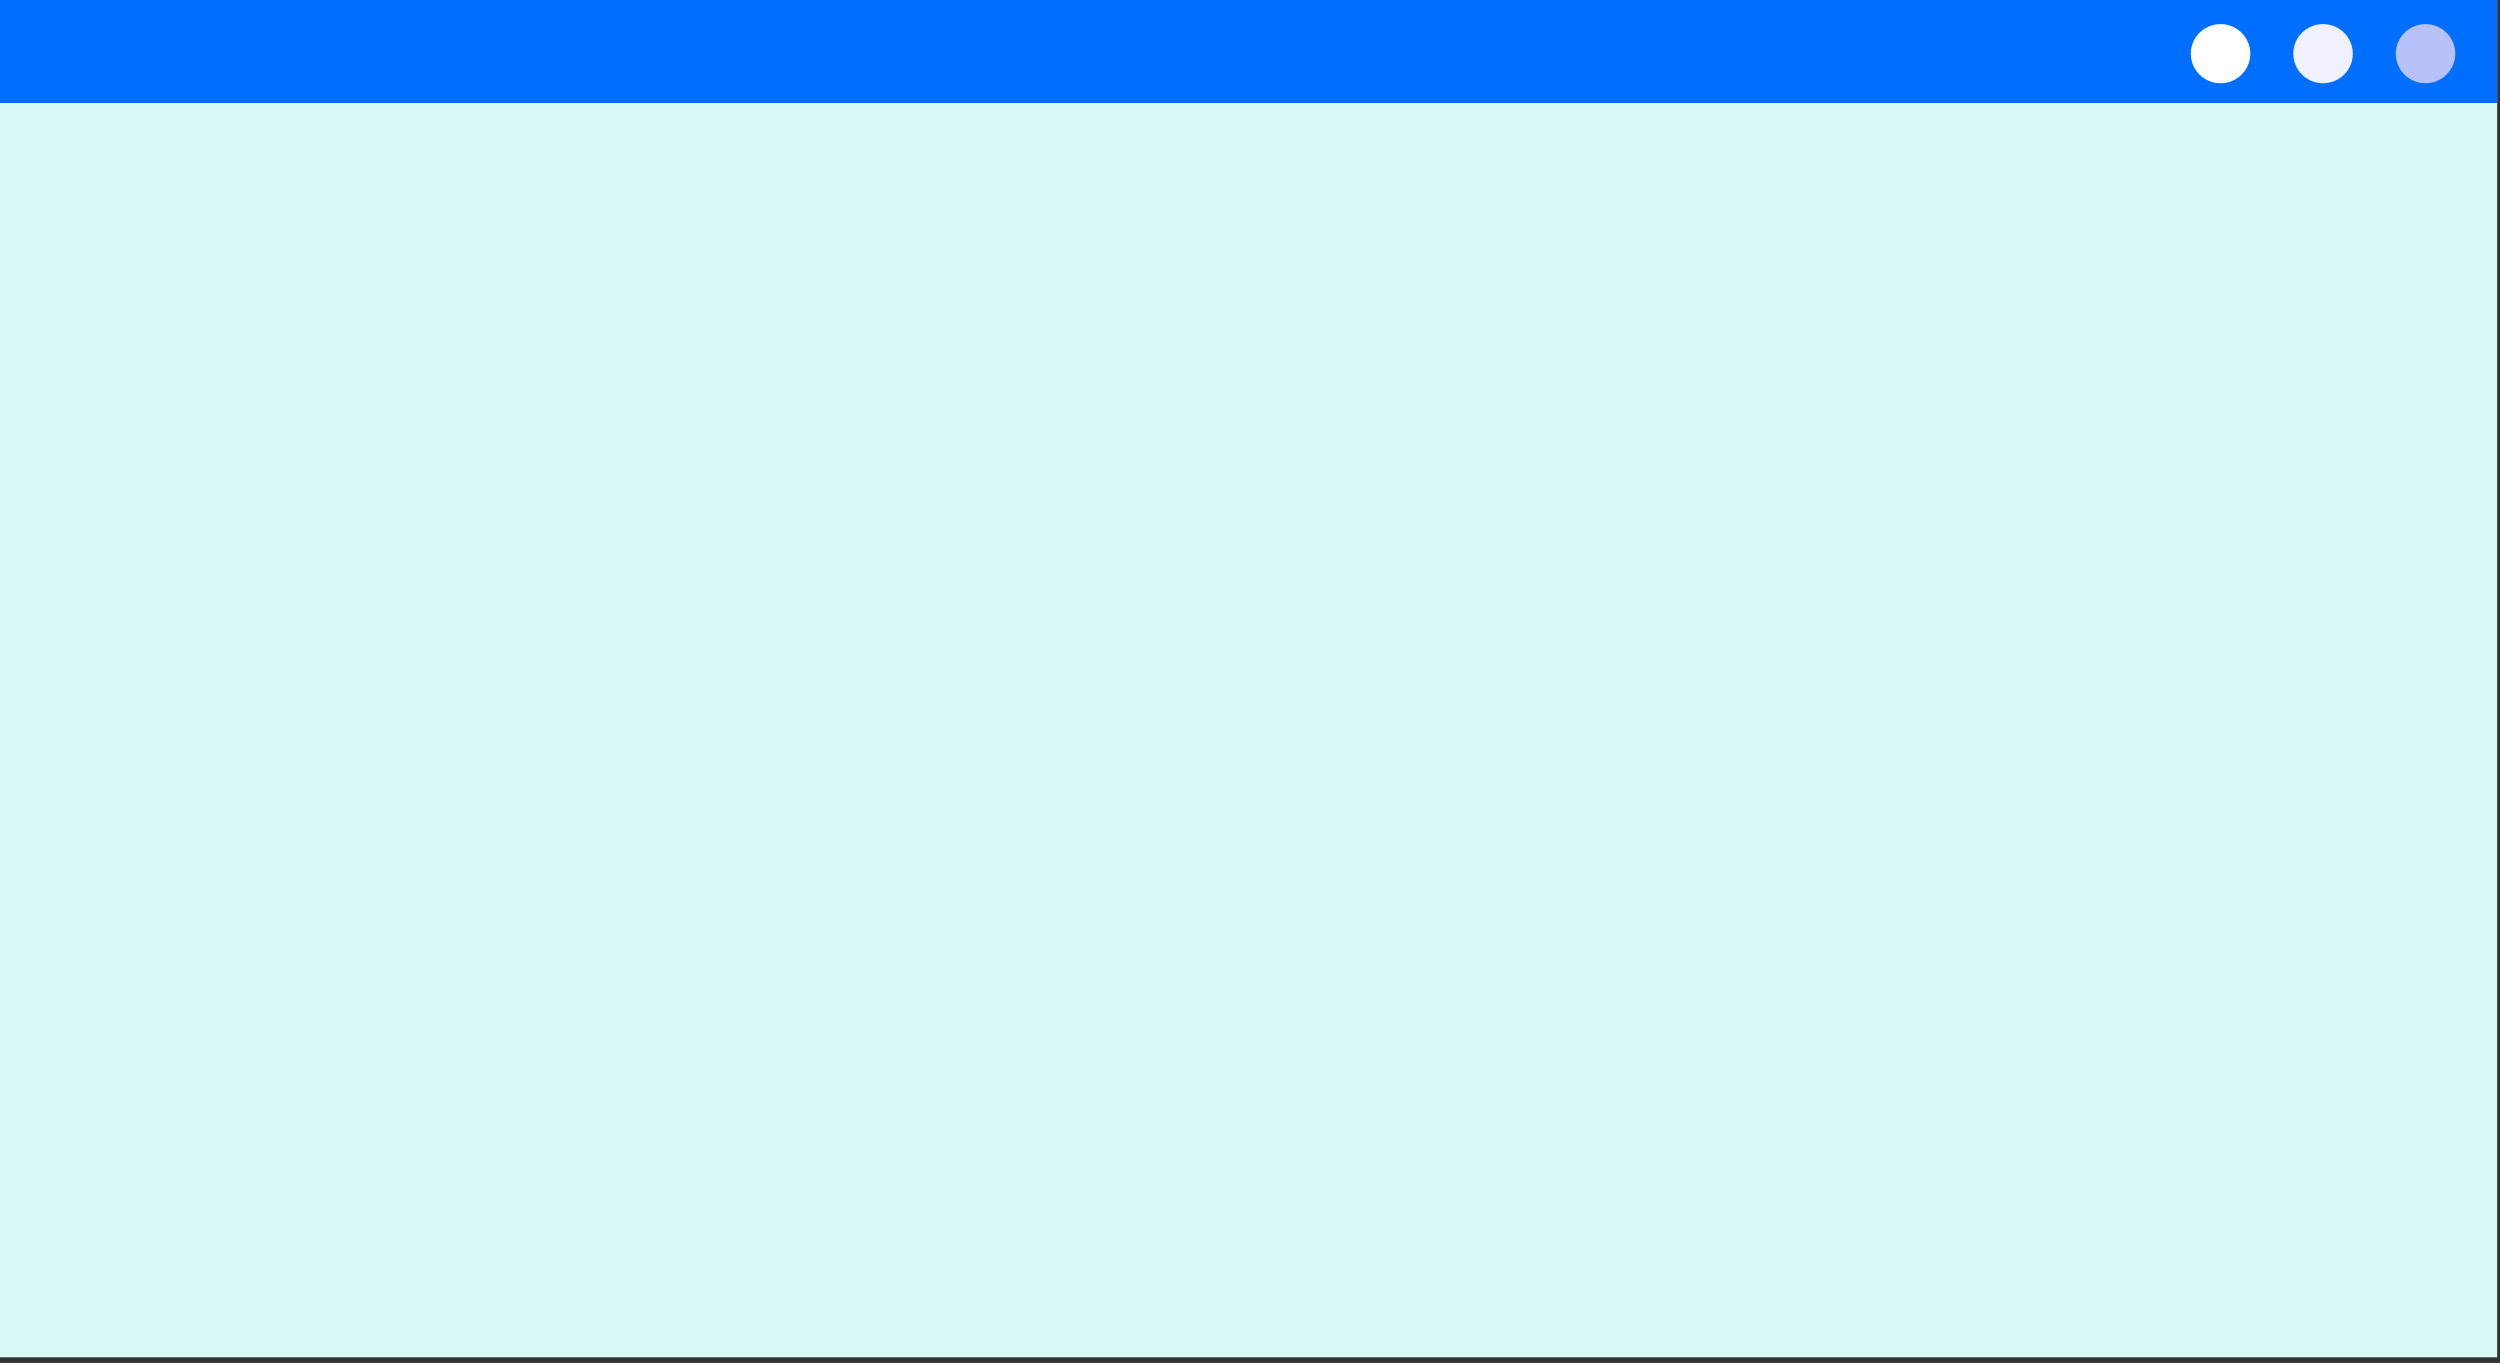
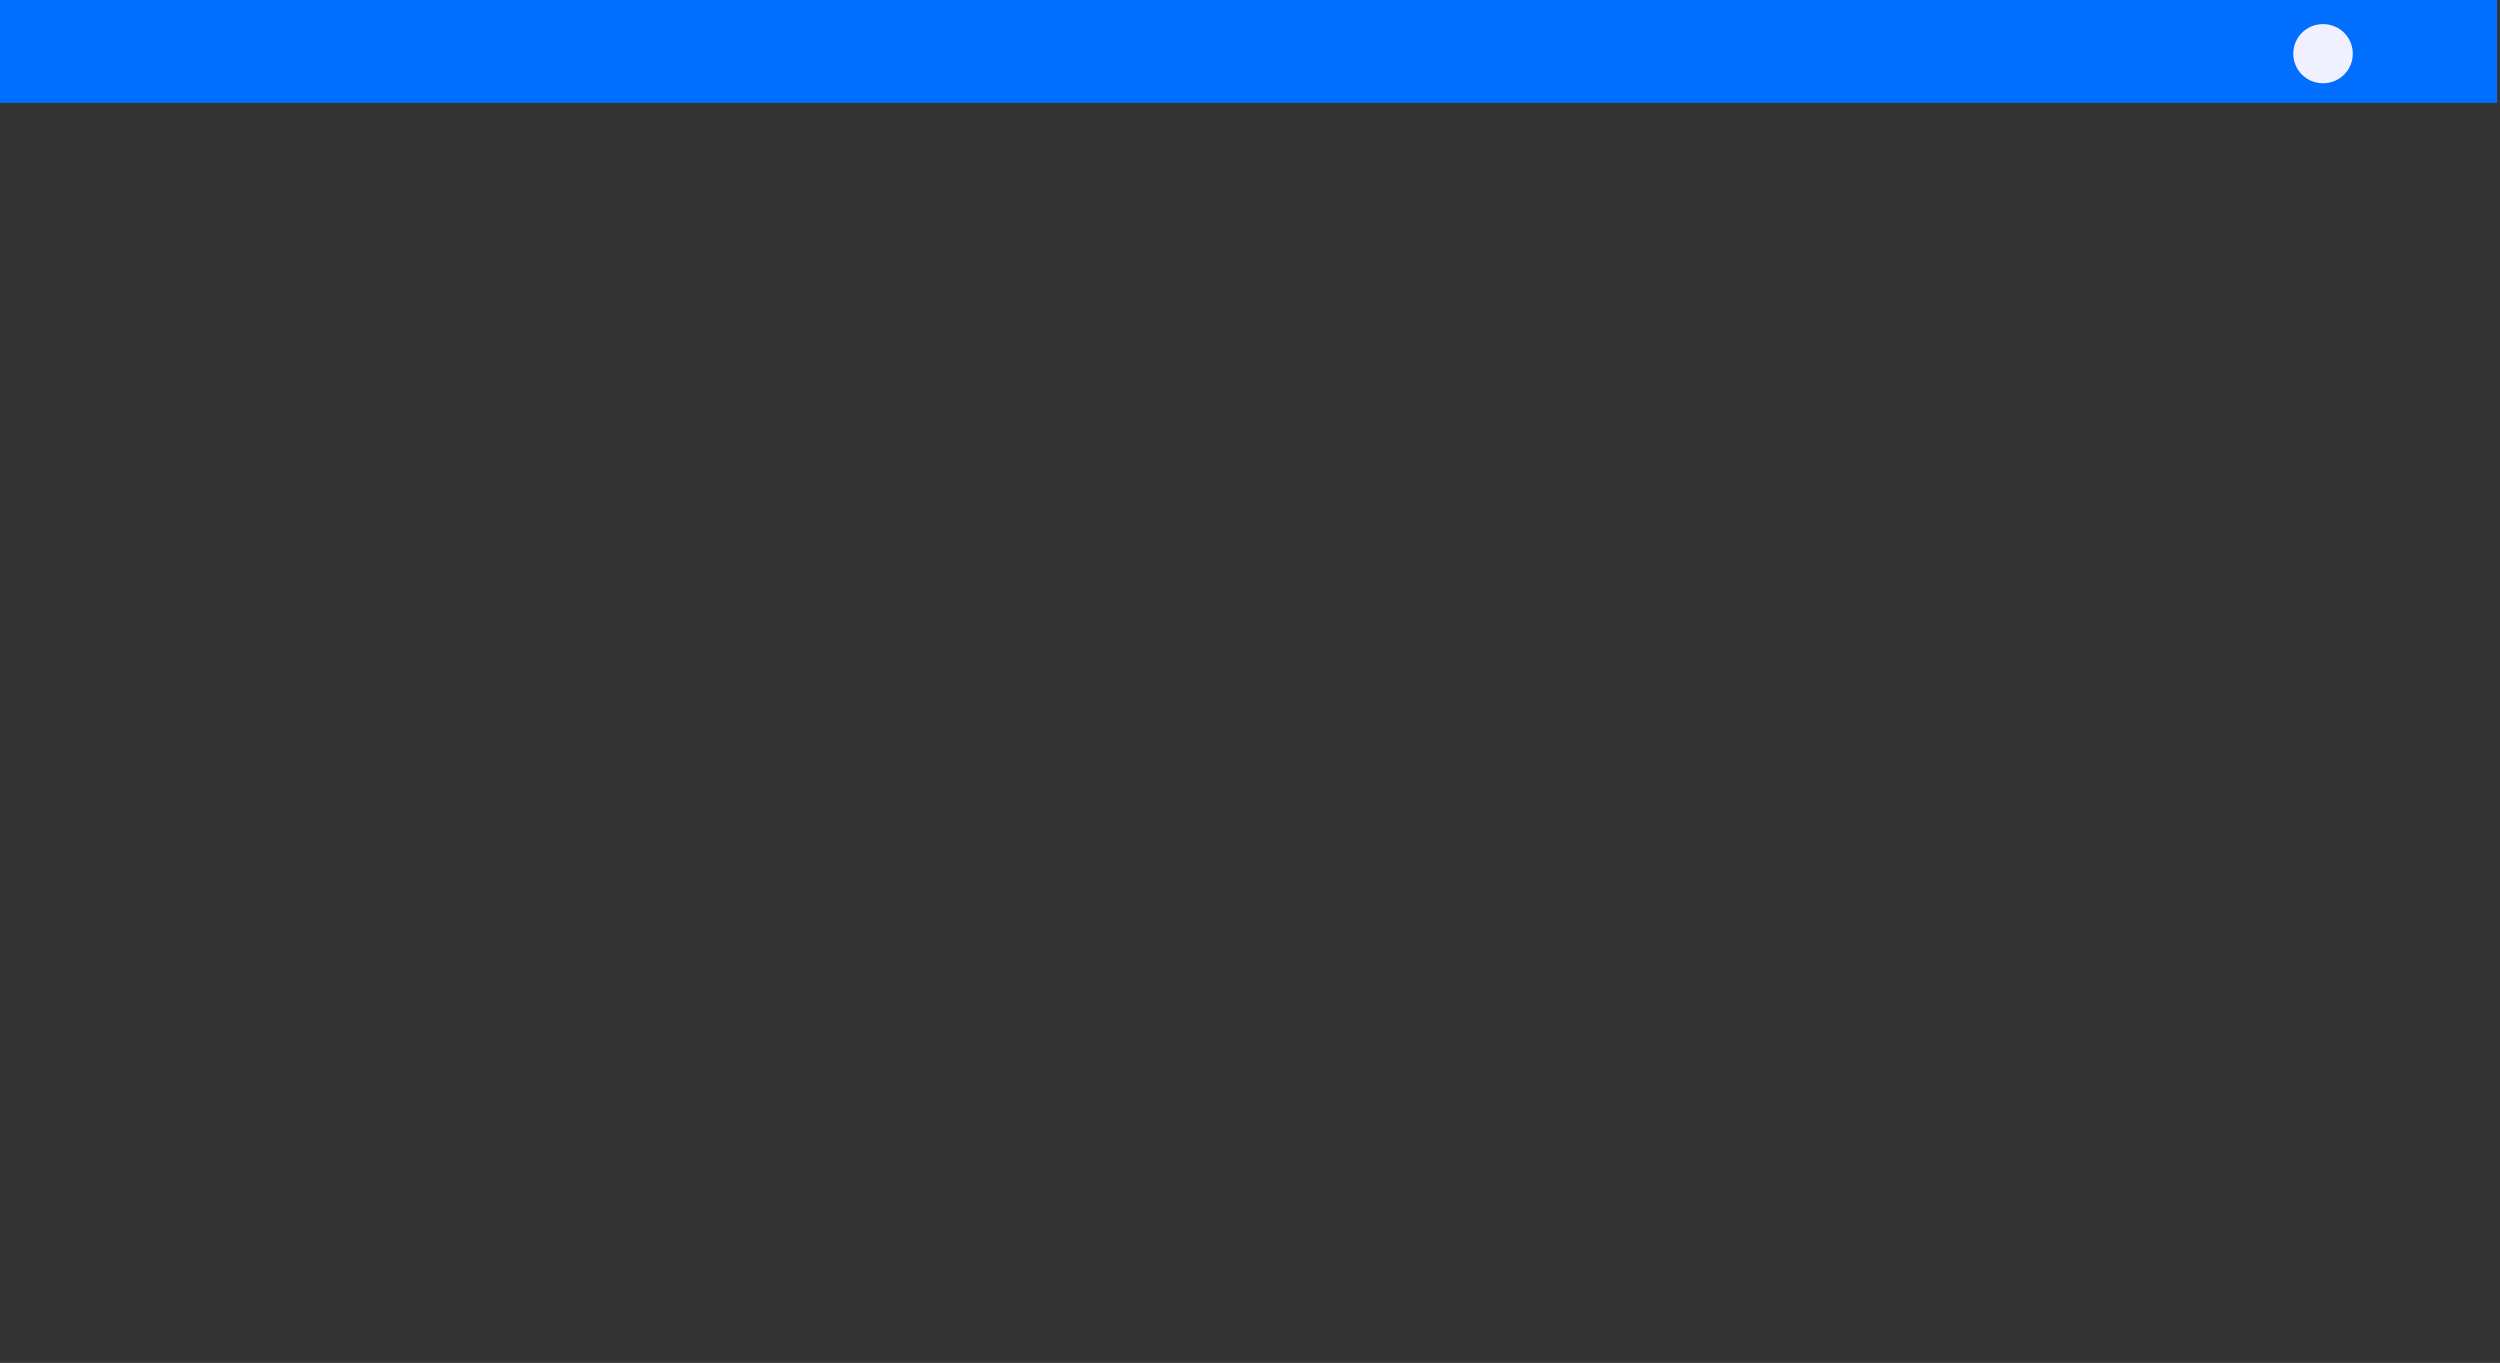
<svg xmlns="http://www.w3.org/2000/svg" fill="none" height="100%" overflow="visible" preserveAspectRatio="none" style="display: block;" viewBox="0 0 310 169" width="100%">
  <rect x="0" y="0" width="310" height="169" fill="#333333" stroke="none" />
  <g id="Group">
    <g id="Group_2">
-       <path d="M309.648 4.62532e-05H-9.91821e-05V168.305H309.648V4.62532e-05Z" fill="#D6F9F5" id="Vector" />
      <path d="M309.648 4.62532e-05H-9.91821e-05V12.769H309.648V4.62532e-05Z" fill="#006EFF" id="Vector_2" />
      <g id="Group_3">
-         <path d="M275.349 10.324C277.386 10.324 279.038 8.682 279.038 6.656C279.038 4.631 277.386 2.989 275.349 2.989C273.311 2.989 271.659 4.631 271.659 6.656C271.659 8.682 273.311 10.324 275.349 10.324Z" fill="white" id="Vector_3" />
        <path d="M291.747 6.656C291.747 8.694 290.107 10.324 288.057 10.324C286.007 10.324 284.368 8.694 284.368 6.656C284.368 4.619 286.007 2.989 288.057 2.989C290.107 2.989 291.747 4.619 291.747 6.656Z" fill="#F1F0FF" id="Vector_4" />
-         <path d="M300.765 10.324C302.803 10.324 304.455 8.682 304.455 6.656C304.455 4.631 302.803 2.989 300.765 2.989C298.728 2.989 297.076 4.631 297.076 6.656C297.076 8.682 298.728 10.324 300.765 10.324Z" fill="#B7C2FB" id="Vector_5" />
      </g>
    </g>
  </g>
</svg>